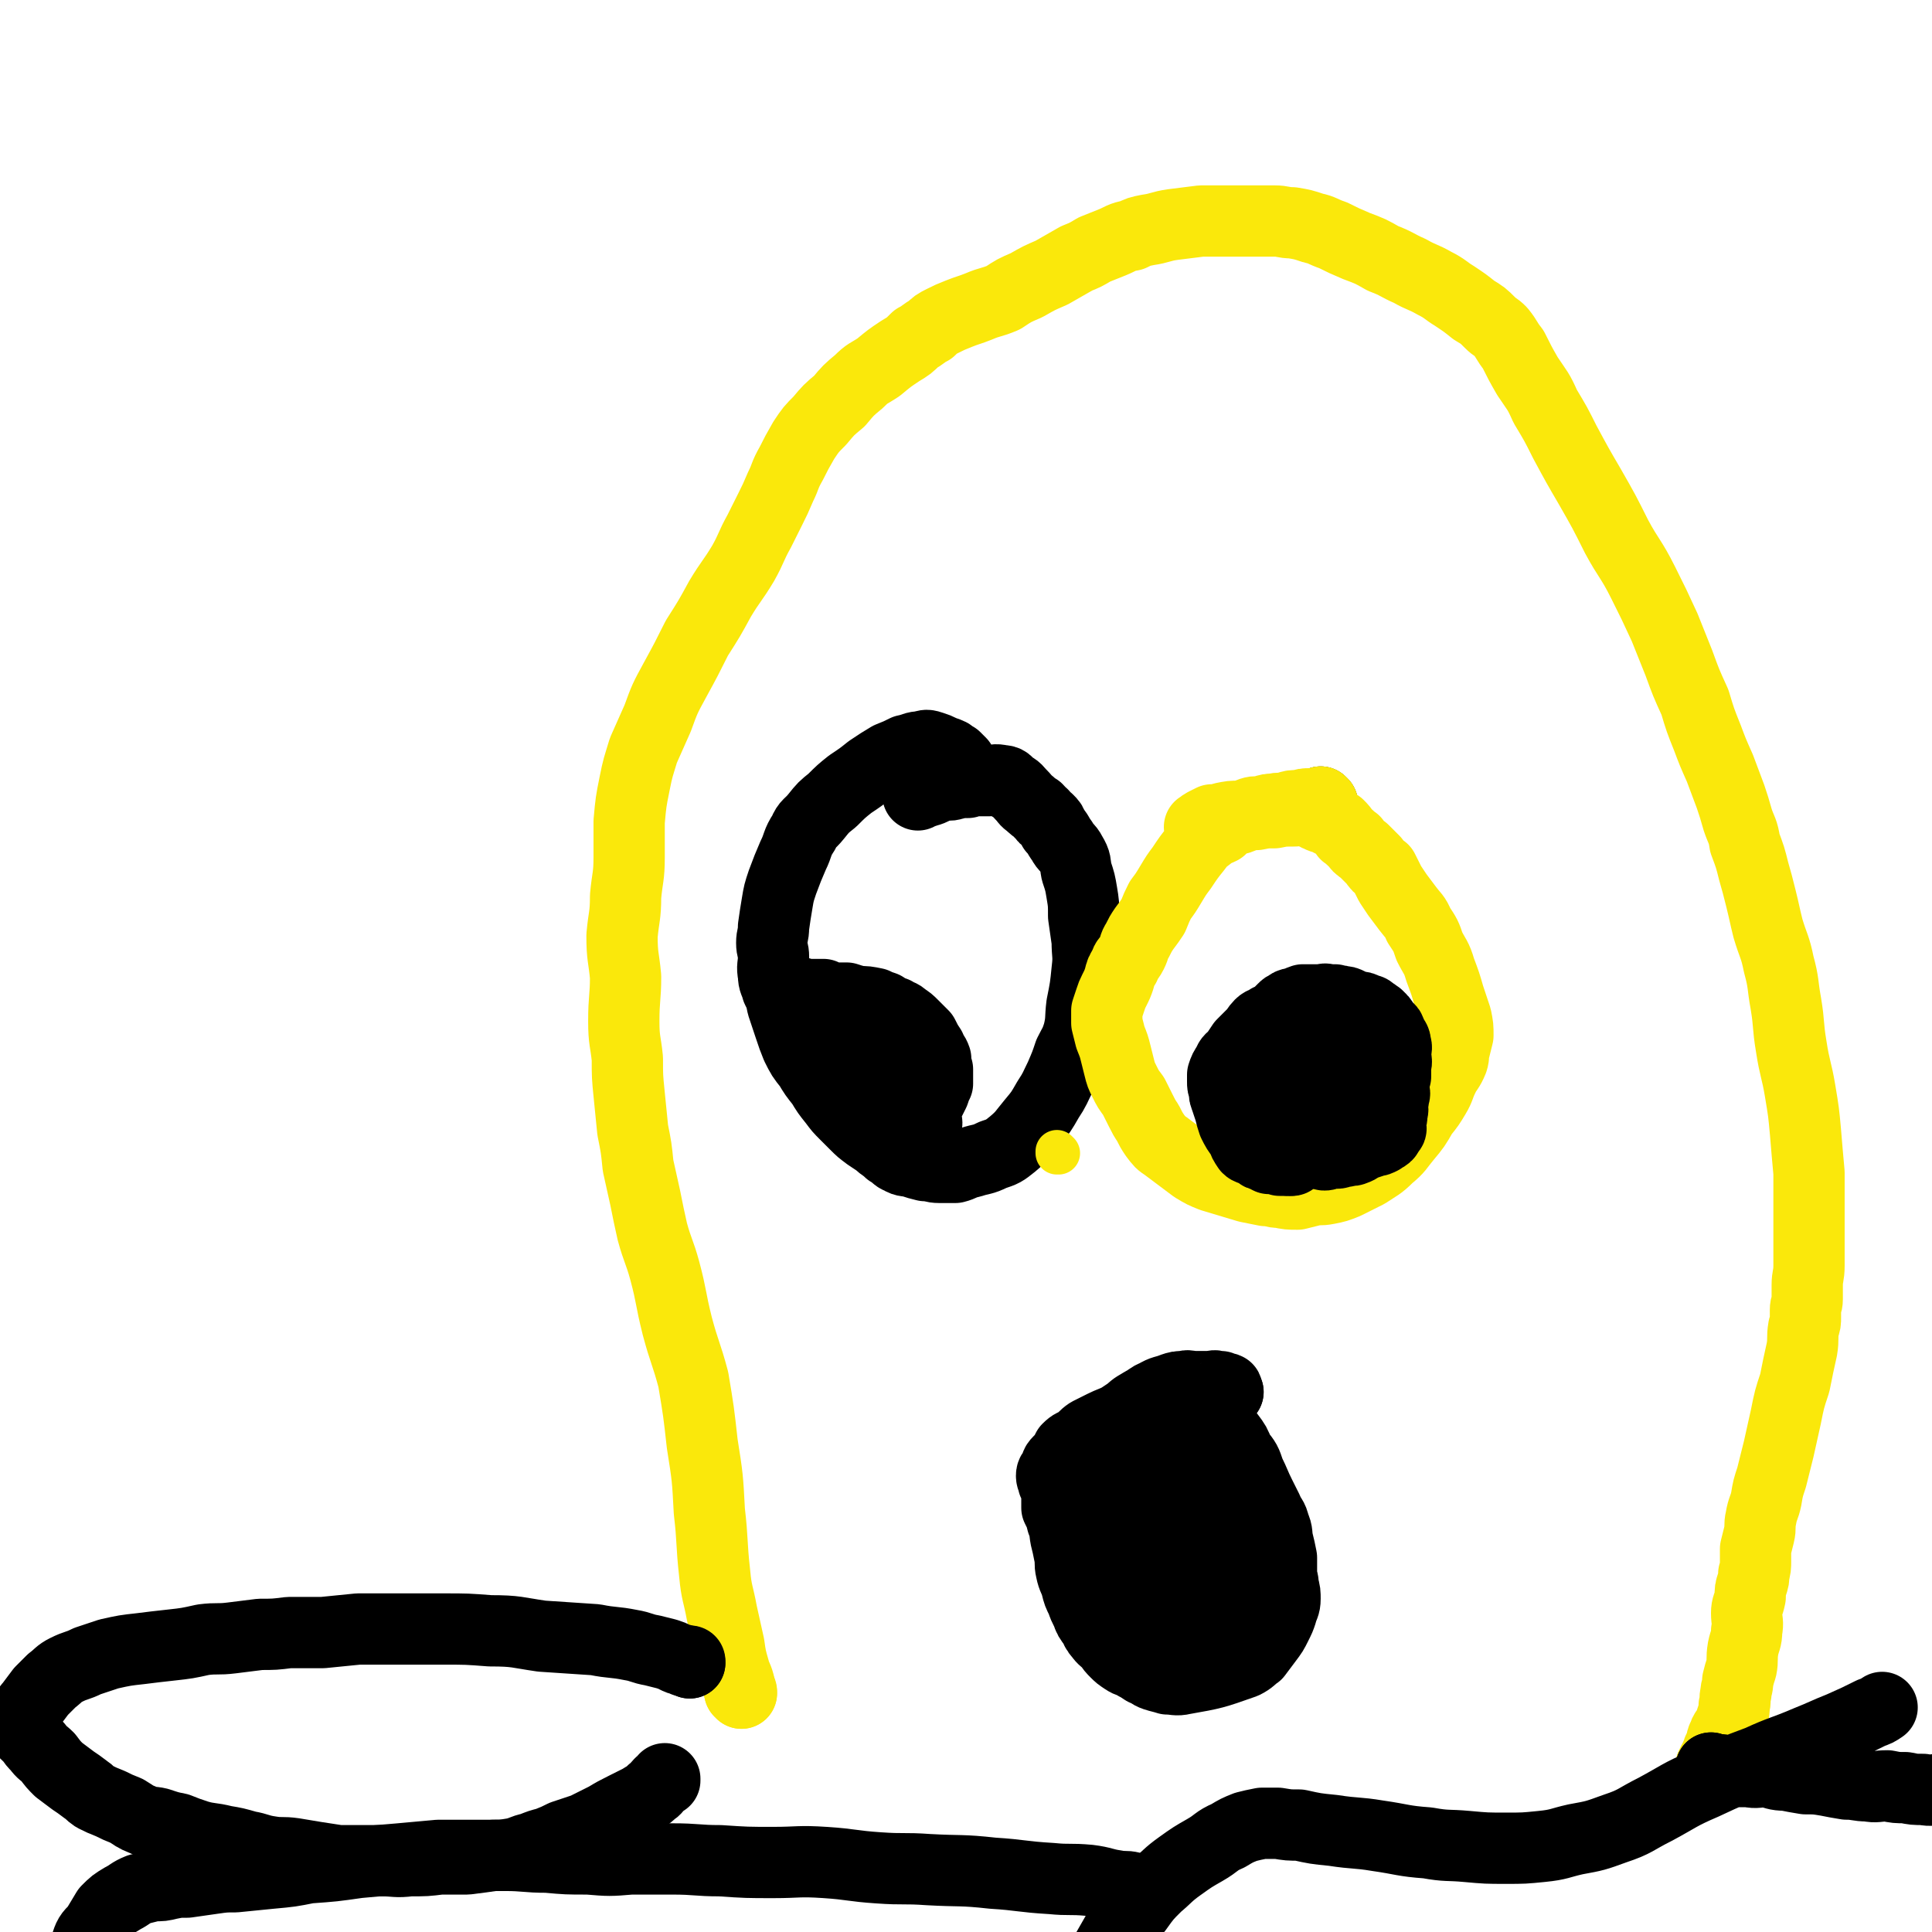
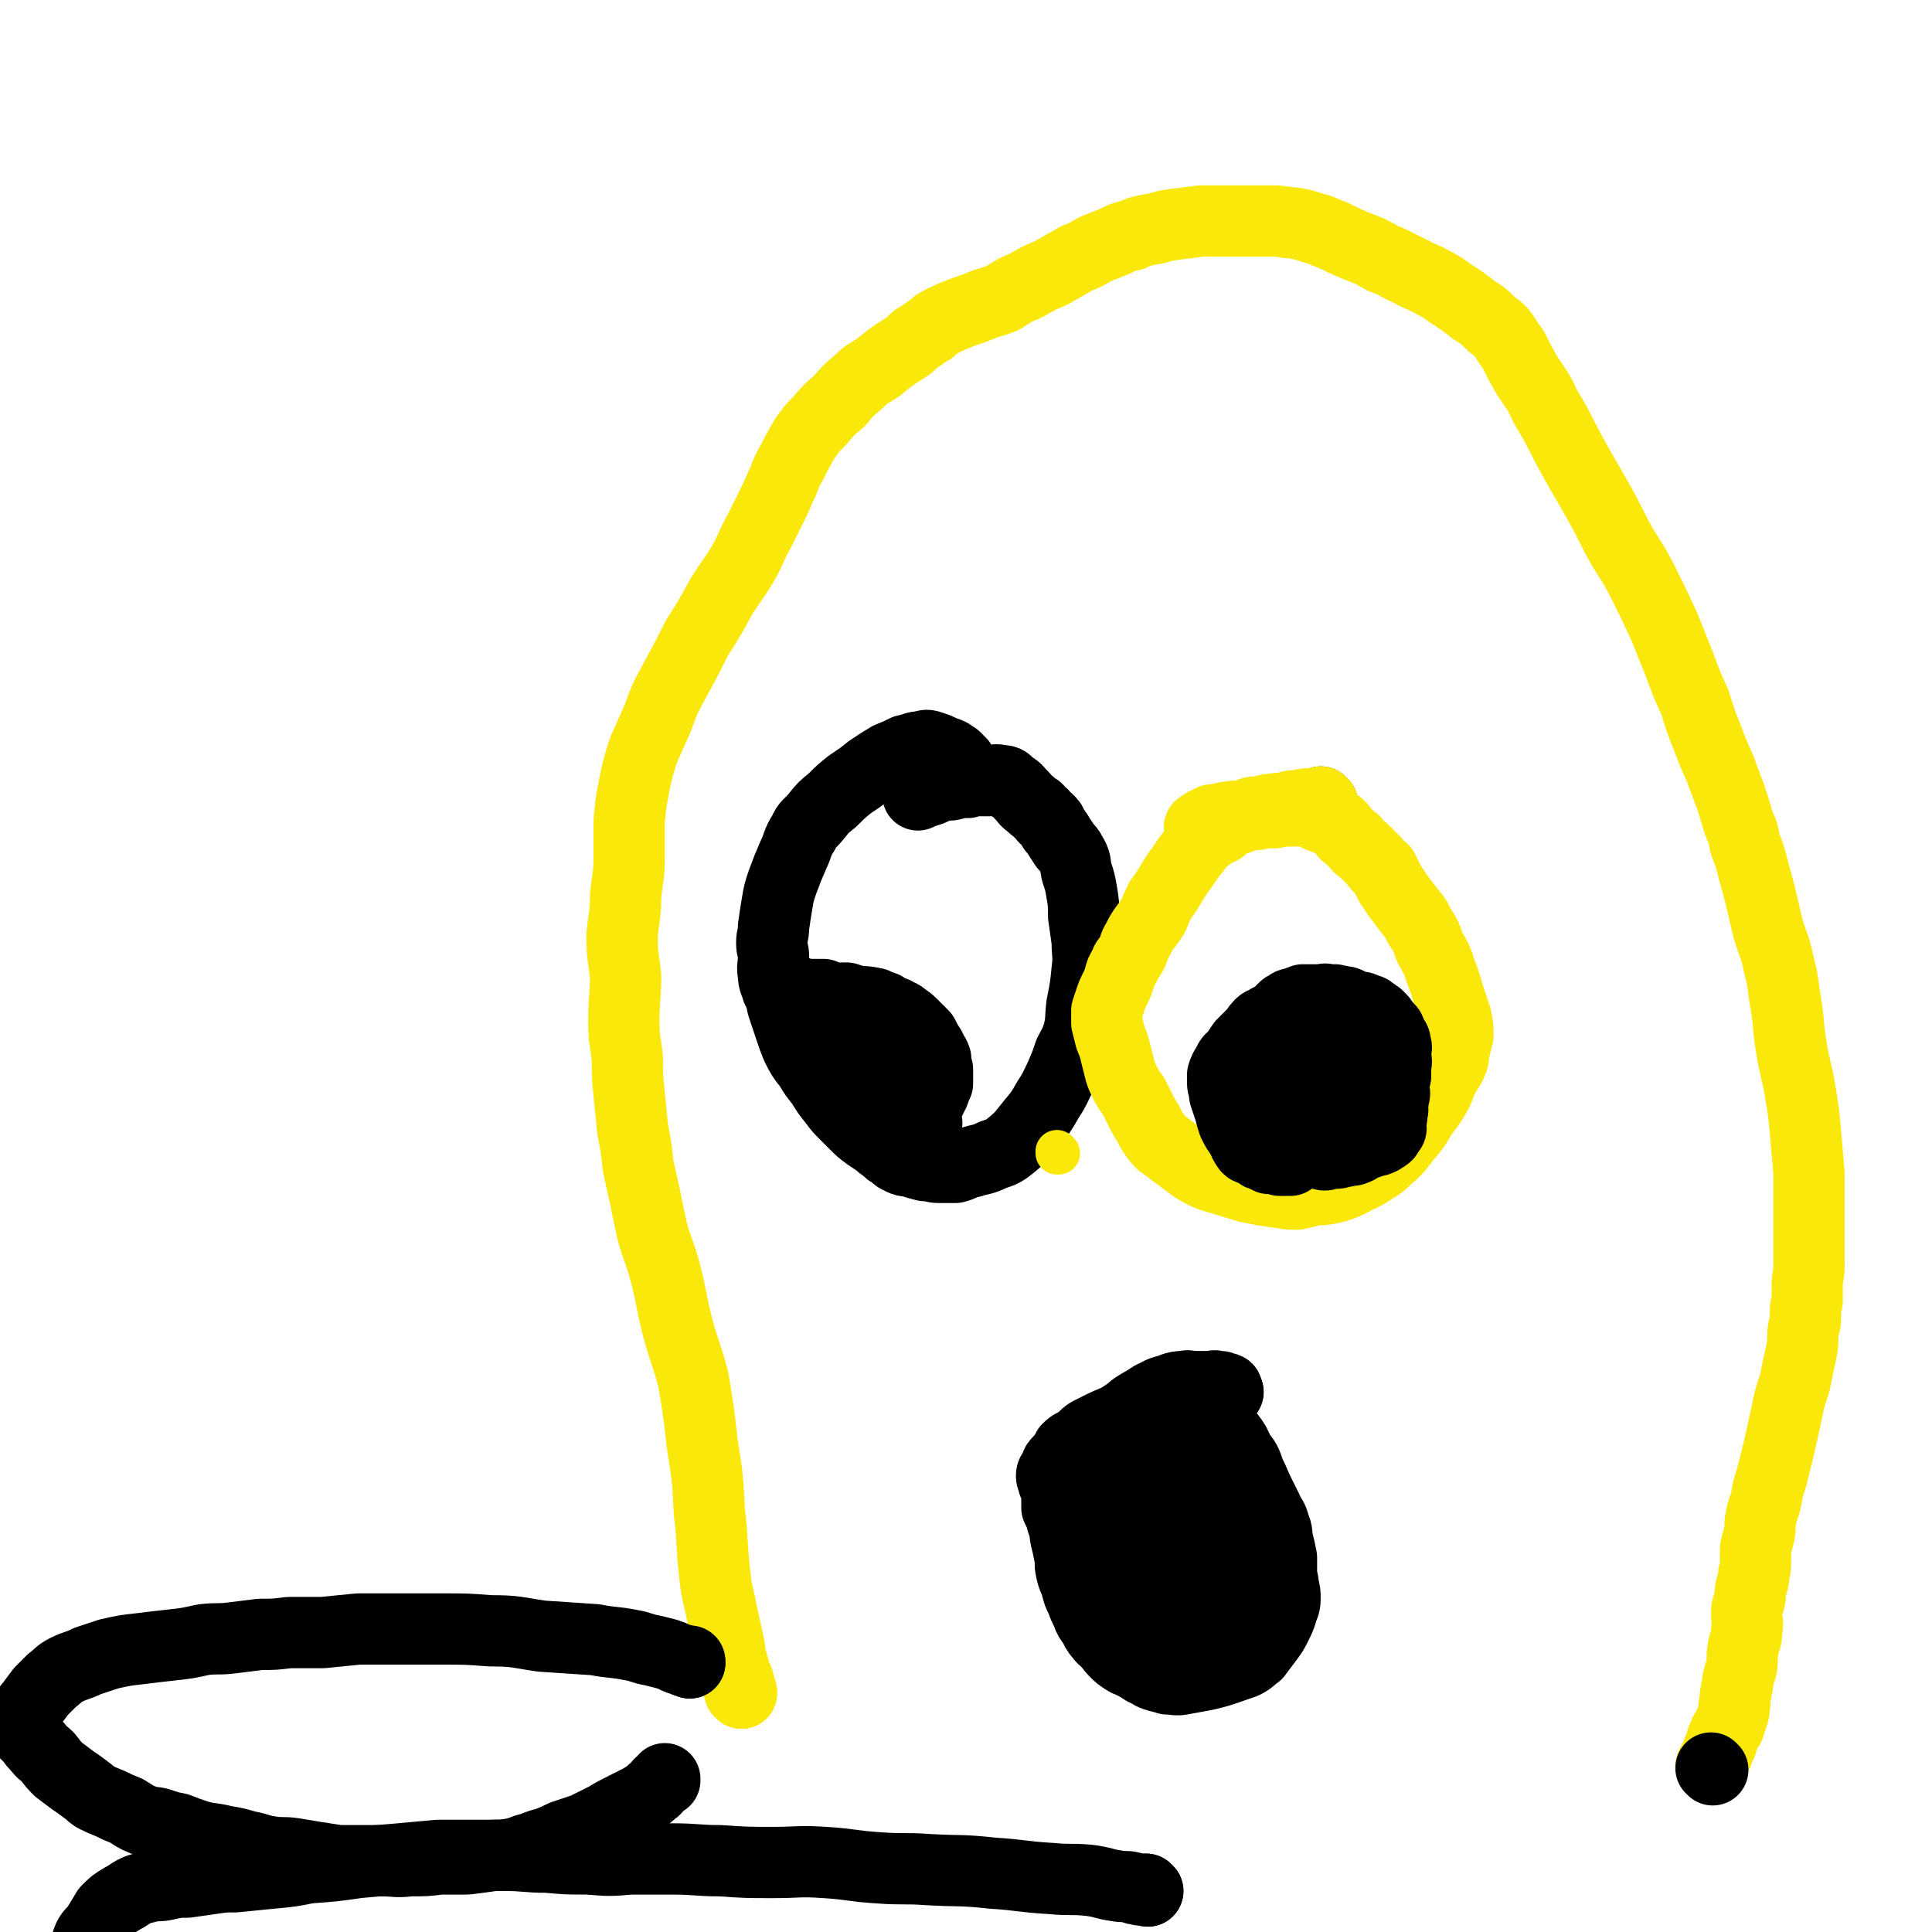
<svg xmlns="http://www.w3.org/2000/svg" viewBox="0 0 1084 1084" version="1.1">
  <g fill="none" stroke="#FAE80B" stroke-width="40" stroke-linecap="round" stroke-linejoin="round">
    <path d="M416,950c0,0 -1,-1 -1,-1 0,0 0,0 1,0 0,0 0,0 0,0 " />
    <path d="M416,950c0,0 0,-1 -1,-1 0,0 0,0 0,-1 -1,-1 0,-1 0,-2 -1,-5 -2,-5 -3,-9 -2,-7 -2,-7 -3,-14 -2,-9 -2,-9 -4,-18 -2,-11 -3,-11 -4,-22 -2,-18 -1,-18 -3,-35 -1,-19 -1,-19 -4,-38 -2,-18 -2,-18 -5,-36 -4,-15 -5,-15 -9,-30 -4,-16 -3,-16 -7,-31 -3,-11 -4,-11 -7,-22 -2,-9 -2,-9 -4,-19 -2,-9 -2,-9 -4,-18 -1,-10 -1,-10 -3,-20 -1,-10 -1,-10 -2,-20 -1,-10 -1,-10 -1,-20 -1,-10 -2,-10 -2,-21 0,-13 1,-13 1,-25 -1,-11 -2,-11 -2,-23 1,-11 2,-11 2,-22 1,-11 2,-11 2,-22 0,-10 0,-10 0,-20 1,-11 1,-11 3,-21 2,-10 2,-9 5,-19 4,-9 4,-9 8,-18 4,-11 4,-11 10,-22 6,-11 6,-11 12,-23 7,-11 7,-11 13,-22 6,-10 7,-10 13,-20 5,-9 4,-9 9,-18 3,-6 3,-6 6,-12 3,-6 3,-6 6,-13 3,-6 2,-6 6,-13 3,-6 3,-6 7,-13 4,-6 4,-6 9,-11 5,-6 5,-6 11,-11 5,-6 5,-6 11,-11 5,-5 5,-4 11,-8 6,-5 6,-5 12,-9 5,-3 5,-3 9,-7 4,-2 4,-3 8,-5 3,-3 3,-3 7,-5 4,-2 4,-2 9,-4 5,-2 6,-2 11,-4 7,-3 7,-2 14,-5 6,-4 6,-4 13,-7 7,-4 7,-4 14,-7 7,-4 7,-4 14,-8 5,-2 5,-2 10,-5 5,-2 5,-2 10,-4 5,-2 5,-3 11,-4 4,-2 4,-2 9,-3 7,-1 7,-2 14,-3 8,-1 8,-1 16,-2 7,0 7,0 14,0 7,0 7,0 14,0 7,0 7,0 13,0 5,0 5,1 10,1 6,1 6,1 12,3 5,1 5,2 11,4 6,3 6,3 13,6 8,3 8,3 15,7 8,3 8,4 15,7 7,4 7,3 14,7 6,3 6,4 11,7 6,4 6,4 11,8 5,3 5,3 9,7 3,3 3,2 6,5 4,5 3,5 7,10 4,8 4,8 8,15 6,9 6,8 10,17 6,10 6,10 11,20 7,13 7,13 14,25 8,14 8,14 15,28 7,13 8,12 15,26 6,12 6,12 12,25 4,10 4,10 8,20 4,11 4,11 9,22 3,10 3,10 7,20 3,8 3,8 7,17 3,8 3,8 6,16 2,6 2,6 4,13 2,6 3,6 4,13 3,8 3,8 5,16 2,7 2,7 4,15 2,8 2,9 4,17 3,10 4,10 6,20 3,11 2,11 4,22 2,12 1,12 3,24 2,13 3,13 5,25 2,12 2,12 3,23 1,12 1,12 2,23 0,10 0,10 0,21 0,8 0,8 0,17 0,7 0,7 0,14 0,6 -1,6 -1,11 0,4 0,4 0,8 0,3 -1,3 -1,6 0,2 0,2 0,4 0,3 0,3 -1,6 -1,6 0,6 -1,12 -2,9 -2,9 -4,19 -3,9 -3,9 -5,19 -2,9 -2,9 -4,18 -2,8 -2,8 -4,16 -2,6 -2,6 -3,12 -1,5 -2,5 -3,11 -1,4 0,5 -1,9 -1,4 -1,4 -2,8 0,4 0,4 0,7 0,3 0,4 -1,7 0,3 0,3 -1,6 -1,3 -1,3 -1,7 -1,5 -2,5 -2,9 0,5 1,5 0,10 0,5 -1,5 -2,10 -1,6 0,6 -1,11 -1,3 -1,3 -2,7 0,4 -1,4 -1,7 -1,4 0,4 -1,7 0,3 0,3 -1,6 -1,3 -1,3 -2,6 -2,3 -2,2 -3,5 -1,2 -1,2 -1,4 -1,2 -1,2 -2,4 0,2 -1,2 -1,3 -1,1 0,1 -1,2 0,1 -1,1 -1,2 0,0 0,0 0,0 0,0 0,0 0,0 0,1 0,1 0,1 0,1 0,1 -1,1 0,0 0,0 0,0 0,0 0,0 0,0 " />
    <path d="M961,992c0,0 -1,-1 -1,-1 0,0 0,1 0,1 0,0 0,0 0,0 0,0 0,0 0,0 " />
  </g>
  <g fill="none" stroke="#000000" stroke-width="40" stroke-linecap="round" stroke-linejoin="round">
    <path d="M961,993c0,0 -1,-1 -1,-1 0,0 0,0 0,0 0,0 0,0 0,0 " />
-     <path d="M961,993c0,0 -1,-1 -1,-1 0,0 0,0 0,0 0,1 0,2 0,2 1,0 2,0 4,-1 1,0 1,0 2,0 3,1 3,1 6,1 4,0 4,0 9,0 5,1 5,0 10,0 5,1 5,2 11,2 5,1 5,1 11,2 6,0 6,0 12,1 5,1 5,1 11,2 6,0 6,1 12,1 5,1 5,0 11,0 5,1 5,1 10,1 5,1 5,1 10,1 5,1 5,0 10,0 5,1 5,1 9,1 5,1 5,0 9,0 4,1 4,1 8,2 4,1 4,1 7,2 3,0 3,0 7,1 3,1 2,2 6,3 2,1 3,0 5,1 2,1 2,2 4,3 1,2 1,2 3,3 1,1 1,1 3,2 1,2 1,1 3,3 1,2 1,2 2,3 1,3 0,3 1,5 1,2 2,2 3,5 1,3 0,3 1,7 1,4 1,4 2,8 0,4 1,4 1,8 0,4 0,4 0,7 0,4 0,4 0,7 0,4 0,4 0,8 0,2 -1,2 -1,5 -1,4 0,4 -1,7 -1,4 -2,3 -3,7 -1,3 -1,3 -3,7 -2,4 -2,4 -4,8 -3,3 -3,2 -6,5 -4,3 -4,3 -8,6 -3,2 -3,2 -7,5 -4,2 -4,2 -8,4 -4,2 -4,2 -8,4 -5,1 -5,1 -10,2 -6,2 -6,2 -12,3 -7,1 -7,1 -15,1 -9,0 -9,1 -18,0 -10,0 -10,-1 -19,-2 -8,0 -8,0 -16,-1 -8,0 -8,0 -15,0 -8,-1 -8,-1 -15,-2 -7,-1 -7,-1 -13,-1 -9,-1 -9,-1 -17,-2 -9,0 -9,1 -18,0 -10,0 -10,-1 -20,-1 -10,0 -10,1 -20,2 -8,0 -8,0 -16,0 -7,0 -7,0 -14,1 -8,0 -8,0 -16,1 -8,1 -8,1 -16,1 -7,1 -7,0 -14,0 -7,1 -7,1 -14,1 -5,1 -5,0 -11,0 -5,0 -5,0 -9,0 -3,0 -3,0 -6,0 -3,0 -3,0 -7,0 -3,0 -3,1 -7,0 -5,0 -5,0 -10,-1 -8,0 -8,0 -15,0 -9,0 -9,0 -18,0 -9,0 -9,0 -18,-1 -8,0 -8,-1 -16,-1 -8,-1 -8,0 -15,-1 -7,0 -7,0 -13,-1 -6,0 -6,0 -11,0 -6,-1 -6,-1 -12,-2 -6,-1 -5,-2 -11,-3 -6,-1 -6,0 -13,-2 -5,-1 -5,-1 -10,-3 -2,0 -2,0 -4,-1 -2,0 -2,0 -3,-1 -1,0 0,-1 -1,-1 0,-2 0,-2 0,-3 2,-3 2,-3 4,-5 2,-5 2,-5 4,-10 3,-5 2,-5 5,-10 4,-7 4,-7 8,-14 5,-7 5,-7 11,-13 5,-7 5,-7 11,-13 6,-5 6,-6 13,-11 7,-5 7,-5 14,-9 7,-4 6,-5 13,-8 5,-3 5,-3 10,-5 4,-1 4,-1 9,-2 4,0 4,0 9,0 6,1 6,1 12,1 9,2 9,2 19,3 13,2 13,1 25,3 14,2 14,3 28,4 11,2 11,1 22,2 11,1 11,1 22,1 10,0 10,0 20,-1 10,-1 10,-2 19,-4 11,-2 11,-2 22,-6 12,-4 11,-5 23,-11 13,-7 13,-8 27,-14 15,-7 15,-7 31,-13 13,-6 13,-5 27,-11 10,-4 9,-4 19,-8 9,-4 9,-4 17,-8 3,-1 3,-1 6,-3 " />
    <path d="M644,1061c0,0 -1,-1 -1,-1 0,0 0,0 0,0 0,0 0,0 0,0 " />
    <path d="M644,1061c0,0 -1,-1 -1,-1 0,0 -1,0 -1,0 0,0 1,0 0,0 0,0 0,0 -1,0 -1,0 -1,1 -2,0 -2,0 -2,0 -4,-1 -4,-1 -4,0 -9,-1 -7,-1 -7,-2 -15,-3 -11,-1 -11,0 -21,-1 -17,-1 -17,-2 -33,-3 -18,-2 -18,-1 -36,-2 -14,-1 -14,0 -28,-1 -15,-1 -15,-2 -30,-3 -15,-1 -15,0 -29,0 -15,0 -15,0 -30,-1 -13,0 -13,-1 -27,-1 -12,0 -12,0 -23,0 -12,1 -12,1 -24,0 -12,0 -12,0 -23,-1 -12,0 -12,-1 -24,-1 -10,0 -10,0 -19,0 -9,0 -9,0 -18,0 -11,1 -11,1 -22,2 -12,1 -12,1 -23,2 -14,2 -14,2 -28,3 -10,2 -10,2 -21,3 -10,1 -10,1 -20,2 -6,0 -6,0 -13,1 -7,1 -7,1 -14,2 -5,0 -5,0 -10,1 -4,1 -4,1 -9,1 -4,1 -4,1 -8,2 -5,2 -5,3 -9,5 -5,3 -5,3 -9,7 -3,5 -3,5 -6,10 -4,4 -4,4 -6,10 -2,4 -2,4 -3,9 -2,4 -2,4 -2,9 0,4 0,4 1,8 2,4 2,4 4,8 3,6 2,6 6,11 4,6 4,6 9,11 6,5 6,6 12,10 9,6 10,5 20,9 12,4 12,5 23,8 15,4 15,4 30,7 15,3 15,4 30,6 17,2 17,2 34,4 16,1 16,1 33,2 22,1 22,2 45,2 25,0 25,-1 50,-2 26,0 26,0 51,-1 20,-1 20,-1 40,-2 22,-2 22,-2 43,-3 26,-2 26,-1 52,-3 25,-2 25,-2 51,-4 21,-2 21,-3 41,-4 18,-1 18,0 35,-1 15,0 15,-1 31,-2 14,-2 14,-2 29,-3 14,-2 14,-2 29,-3 12,-1 12,0 24,-1 10,0 10,-1 21,-1 7,0 7,0 15,0 6,0 6,0 12,0 2,0 2,0 5,0 1,0 1,1 1,1 " />
    <path d="M387,933c0,0 -1,-1 -1,-1 0,0 0,0 1,0 0,0 0,0 0,0 " />
    <path d="M387,933c0,0 0,-1 -1,-1 0,0 0,1 -1,0 0,0 0,0 -1,0 -1,-1 -1,0 -2,-1 -1,0 -1,0 -3,-1 -2,-1 -2,-1 -5,-2 -4,-1 -4,-1 -8,-2 -6,-1 -6,-2 -12,-3 -10,-2 -10,-1 -20,-3 -15,-1 -15,-1 -30,-2 -14,-2 -14,-3 -29,-3 -13,-1 -13,-1 -26,-1 -13,0 -13,0 -26,0 -11,0 -11,0 -22,0 -10,1 -10,1 -20,2 -10,0 -10,0 -19,0 -8,1 -8,1 -16,1 -8,1 -8,1 -16,2 -8,1 -8,0 -16,1 -9,2 -9,2 -18,3 -9,1 -9,1 -17,2 -9,1 -9,1 -18,3 -6,2 -6,2 -12,4 -6,3 -6,2 -12,5 -4,2 -4,3 -8,6 -3,3 -3,3 -6,6 -3,4 -3,4 -6,8 -2,2 -1,2 -3,4 -1,2 -1,2 -1,3 -1,1 -1,1 -1,1 0,1 0,1 0,2 0,1 0,1 1,2 0,1 0,1 1,3 1,2 2,1 3,3 2,3 2,3 4,5 3,4 3,3 6,6 3,4 3,4 6,7 4,3 4,3 8,6 3,2 3,2 7,5 3,2 2,2 5,4 4,2 4,2 9,4 4,2 4,2 9,4 5,3 4,3 9,5 4,2 5,1 9,2 6,2 6,2 11,3 5,2 5,2 11,4 7,2 7,1 15,3 6,1 6,1 13,3 6,1 6,2 13,3 6,1 6,0 13,1 6,1 6,1 12,2 6,1 7,1 13,2 5,0 5,0 11,0 6,0 6,0 13,0 8,0 8,1 16,0 9,0 9,0 17,-1 8,0 8,0 15,0 8,-1 8,-1 15,-2 5,0 5,0 11,-1 5,-1 5,-2 10,-3 5,-2 5,-2 9,-3 5,-2 5,-2 9,-4 6,-2 6,-2 12,-4 6,-3 6,-3 12,-6 5,-3 5,-3 11,-6 4,-2 4,-2 8,-4 3,-2 4,-2 7,-5 2,-1 2,-2 4,-4 1,-1 1,-1 3,-2 0,0 0,0 0,-1 " />
    <path d="M540,432c0,0 -1,-1 -1,-1 0,0 0,0 1,1 0,0 0,0 0,0 0,-1 0,-1 0,-2 0,0 0,0 0,0 0,0 0,0 0,0 -1,-1 -1,-1 -1,-2 -1,-1 -1,-1 -1,-1 -1,-1 -1,-1 -2,-2 -2,-1 -2,-1 -3,-2 -2,-1 -3,-1 -5,-2 -2,-1 -2,-1 -5,-2 -3,-1 -3,-1 -6,0 -4,0 -4,1 -9,2 -4,2 -4,2 -9,4 -5,3 -5,3 -11,7 -5,4 -5,4 -11,8 -5,4 -5,4 -10,9 -5,4 -5,4 -9,9 -4,5 -5,4 -7,9 -4,6 -3,7 -6,13 -3,7 -3,7 -6,15 -2,6 -2,6 -3,12 -1,6 -1,6 -2,13 0,5 -1,5 -1,9 0,4 1,4 1,8 0,5 -1,5 0,10 0,4 1,4 2,8 2,4 2,4 3,9 2,6 2,6 4,12 2,6 2,6 4,11 3,6 3,6 7,11 3,5 3,5 7,10 3,5 3,5 7,10 3,4 3,4 6,7 3,3 3,3 6,6 3,3 3,3 7,6 3,2 3,2 6,4 3,3 3,2 6,5 4,2 3,3 6,4 3,2 4,1 7,2 3,1 3,1 7,2 4,0 4,1 8,1 4,0 4,0 9,0 4,-1 4,-2 9,-3 6,-2 6,-1 12,-4 6,-2 6,-2 11,-6 6,-5 6,-6 11,-12 5,-6 5,-6 9,-13 4,-6 4,-7 7,-13 3,-7 3,-7 5,-13 3,-6 3,-5 5,-11 2,-8 1,-8 2,-16 2,-10 2,-10 3,-20 1,-8 0,-8 0,-16 -1,-7 -1,-7 -2,-14 0,-7 0,-7 -1,-13 -1,-6 -1,-6 -3,-12 -1,-5 0,-5 -3,-10 -2,-4 -3,-3 -5,-7 -3,-4 -2,-4 -5,-7 -1,-3 -1,-3 -3,-5 -2,-1 -2,-1 -3,-3 -2,-1 -1,-1 -3,-3 -2,-1 -2,-1 -4,-3 -3,-2 -2,-2 -5,-5 -3,-3 -2,-3 -6,-5 -2,-2 -2,-3 -5,-3 -4,-1 -4,0 -7,0 -3,0 -3,0 -6,0 -3,0 -3,0 -6,1 -4,0 -4,0 -8,1 -3,1 -3,0 -7,1 -4,1 -4,2 -8,3 -3,1 -3,1 -5,2 " />
    <path d="M450,558c0,0 -1,-1 -1,-1 0,0 0,0 1,1 0,0 0,0 0,0 0,0 -1,-1 -1,-1 0,0 0,1 1,1 1,0 1,0 2,0 2,0 2,0 3,0 3,0 3,0 7,0 2,1 2,1 5,2 4,0 4,0 8,0 3,1 3,1 7,2 4,0 4,0 9,1 2,1 2,1 5,2 3,2 3,2 6,3 3,2 3,1 5,3 3,2 3,2 5,4 3,3 3,3 6,6 2,4 2,4 4,7 1,3 2,3 3,6 0,3 0,3 1,6 0,2 0,2 0,4 0,2 0,2 0,4 -1,2 -1,2 -2,5 -1,2 -1,2 -2,4 -1,1 -1,2 -3,3 -1,1 -1,1 -3,2 -3,1 -3,1 -6,2 -3,0 -3,0 -7,-1 -4,-1 -4,-1 -7,-2 -4,-2 -4,-2 -6,-5 -3,-3 -3,-3 -5,-7 -3,-4 -3,-4 -4,-9 -2,-3 -2,-3 -2,-7 0,-4 1,-4 2,-7 1,-4 1,-4 3,-7 1,-2 2,-2 4,-5 2,-2 2,-3 4,-4 1,-1 2,0 3,1 2,0 2,0 3,1 2,1 2,1 4,2 2,2 2,2 3,3 2,3 2,3 4,5 2,4 2,4 3,7 1,3 1,4 2,7 0,3 -1,3 -1,6 -1,2 -1,2 -2,4 -1,2 -1,3 -3,4 -3,3 -3,3 -7,4 -3,2 -3,3 -7,3 -4,1 -4,1 -7,-1 -4,-1 -4,-1 -7,-4 -3,-3 -3,-3 -6,-7 -2,-4 -2,-4 -4,-8 -2,-5 -1,-5 -2,-10 -1,-4 -3,-4 -2,-7 1,-3 2,-3 5,-5 2,-2 2,-3 5,-3 2,0 2,1 4,2 3,3 3,2 6,5 5,5 4,5 8,10 4,5 4,5 7,10 4,5 4,5 8,10 2,3 2,4 4,7 2,3 2,3 3,6 2,3 1,3 2,5 1,2 2,2 2,3 0,1 -1,0 -1,1 " />
    <path d="M742,451c0,0 -1,-1 -1,-1 0,0 0,0 0,1 0,0 0,0 0,0 " />
  </g>
  <g fill="none" stroke="#FAE80B" stroke-width="40" stroke-linecap="round" stroke-linejoin="round">
    <path d="M742,451c0,0 -1,-1 -1,-1 0,0 0,0 0,1 0,0 0,0 0,0 " />
    <path d="M742,451c0,0 -1,-1 -1,-1 0,0 1,1 0,1 0,0 0,0 -1,0 -1,0 -1,0 -2,0 -2,0 -2,0 -3,0 -3,0 -3,0 -6,1 -4,0 -4,0 -7,1 -4,1 -4,0 -7,1 -3,0 -3,0 -6,1 -4,1 -4,0 -7,1 -3,1 -3,2 -6,3 -2,1 -3,0 -5,1 -4,2 -3,2 -6,5 -4,2 -4,1 -7,4 -4,3 -4,3 -7,7 -4,5 -4,5 -8,11 -3,4 -3,4 -6,9 -3,5 -3,5 -6,9 -2,4 -2,4 -4,9 -2,3 -2,3 -5,7 -2,3 -2,3 -4,7 -2,3 -1,3 -3,7 -2,4 -3,3 -4,7 -2,3 -2,3 -3,7 -1,3 -1,3 -3,7 -1,2 -1,2 -2,5 -1,3 -1,3 -2,6 0,3 0,4 0,7 1,4 1,4 2,8 2,5 2,5 3,9 1,4 1,4 2,8 1,4 1,4 3,8 2,4 2,4 5,8 2,4 2,4 4,8 2,4 2,4 4,7 2,4 2,4 4,7 3,4 3,4 6,6 4,3 4,3 8,6 4,3 4,3 8,6 5,3 5,3 10,5 10,3 10,3 20,6 5,1 5,1 10,2 4,0 4,1 8,1 5,1 5,1 10,1 4,-1 4,-1 8,-2 4,-1 4,0 9,-1 5,-1 5,-1 10,-3 6,-3 6,-3 12,-6 6,-4 7,-4 12,-9 6,-5 5,-5 10,-11 5,-6 5,-6 9,-13 4,-5 4,-5 7,-10 3,-5 2,-5 5,-11 2,-4 3,-4 5,-9 1,-3 0,-3 1,-6 1,-4 1,-4 2,-8 0,-5 0,-5 -1,-10 -2,-6 -2,-6 -4,-12 -2,-7 -2,-7 -5,-15 -2,-7 -3,-7 -6,-13 -2,-6 -2,-6 -6,-12 -2,-5 -3,-5 -6,-9 -3,-4 -3,-4 -6,-8 -2,-3 -2,-3 -4,-6 -2,-4 -2,-4 -4,-8 -3,-2 -3,-2 -5,-5 -3,-3 -3,-3 -6,-6 -3,-2 -3,-2 -5,-5 -3,-2 -2,-2 -5,-4 -2,-3 -2,-3 -4,-5 -2,-1 -2,-1 -4,-2 -2,-1 -2,-1 -3,-2 -2,0 -2,0 -4,-1 -3,-1 -2,-2 -5,-3 -5,-1 -5,0 -10,0 -5,0 -5,0 -10,1 -5,0 -5,0 -10,1 -5,0 -5,0 -10,1 -4,0 -4,0 -9,1 -3,1 -3,1 -6,1 -2,1 -2,1 -4,2 -2,1 -1,1 -3,2 " />
    <path d="M725,651c0,0 -1,-1 -1,-1 0,0 0,0 0,1 0,0 0,0 0,0 " />
  </g>
  <g fill="none" stroke="#000000" stroke-width="40" stroke-linecap="round" stroke-linejoin="round">
-     <path d="M725,651c0,0 -1,-1 -1,-1 0,0 0,0 0,1 0,0 -1,0 -1,0 0,0 0,0 0,0 " />
    <path d="M724,651c0,0 -1,-1 -1,-1 0,0 0,1 -1,1 0,0 0,0 -1,0 0,0 0,0 0,0 0,0 0,0 -1,0 0,0 0,0 -1,0 -1,0 -1,0 -1,0 -2,-1 -2,-1 -3,-2 -2,0 -2,1 -3,1 -2,-1 -2,-1 -3,-2 -2,0 -2,0 -3,-1 -1,-1 -1,-1 -3,-2 -1,0 -2,0 -3,-1 -2,-3 -2,-3 -3,-6 -3,-4 -3,-4 -5,-8 -1,-3 -1,-3 -2,-7 -1,-3 -1,-3 -2,-6 -1,-3 -1,-2 -1,-5 -1,-3 -1,-3 -1,-5 0,-2 0,-2 0,-4 1,-3 1,-3 3,-6 1,-3 2,-3 4,-5 2,-3 2,-3 4,-6 3,-3 3,-3 6,-6 2,-2 2,-3 4,-5 2,-2 3,-1 5,-3 2,-1 3,-1 5,-3 1,-1 1,-1 3,-3 1,-1 1,-1 3,-2 1,-1 2,-1 3,-1 3,-1 2,-1 5,-2 1,0 1,0 2,0 2,0 2,0 4,0 2,0 2,0 4,0 2,0 2,-1 4,0 2,0 2,0 4,0 2,1 2,0 4,1 2,0 2,0 4,1 2,1 2,1 5,2 2,0 2,0 4,1 2,1 2,0 4,2 2,1 1,1 3,2 1,1 1,1 2,2 1,1 1,2 2,3 0,1 1,1 2,2 1,1 1,1 1,3 2,3 3,3 3,6 1,2 0,3 0,5 0,4 1,4 0,7 0,3 0,3 0,6 -1,3 -1,3 -1,6 0,3 1,3 0,5 0,3 -1,3 -1,5 0,2 1,2 0,4 0,3 0,3 -1,5 0,1 0,1 0,3 0,1 1,1 0,2 0,0 0,0 -1,1 -1,1 0,1 -1,2 -1,1 -2,1 -3,2 -2,1 -2,1 -3,1 -3,1 -3,1 -6,2 -3,1 -3,2 -6,3 -2,1 -3,0 -5,1 -3,0 -3,1 -5,1 -2,0 -2,0 -4,0 -2,1 -2,1 -3,1 -1,0 -1,-1 -1,-1 -2,-1 -2,0 -3,-2 -1,-2 -1,-2 -2,-5 -1,-3 -1,-3 -2,-7 -1,-3 -1,-3 -1,-7 -1,-3 -1,-3 -1,-6 1,-3 1,-3 2,-6 0,-2 0,-2 0,-4 0,-1 0,-2 0,-3 1,-1 2,-1 3,-2 1,-1 1,-1 3,-1 1,-2 1,-3 2,-3 2,-1 2,0 3,0 1,0 1,-1 2,0 1,0 2,0 3,1 1,2 1,2 2,3 1,2 0,2 1,4 1,2 1,2 2,4 0,3 0,3 0,5 0,3 0,3 -1,6 0,3 0,3 -1,5 -1,3 -1,3 -3,5 -1,3 -1,3 -4,5 -2,1 -2,1 -4,2 -3,1 -3,2 -6,2 -3,0 -3,-1 -5,-2 -3,-2 -4,-1 -5,-4 -2,-4 -2,-4 -3,-8 -2,-6 -2,-6 -4,-12 -1,-5 -1,-5 -1,-10 -1,-4 -1,-4 -1,-9 1,-4 0,-4 2,-7 1,-3 1,-3 4,-4 3,-2 3,-2 7,-2 1,-1 1,0 2,1 3,1 3,0 5,2 2,1 2,1 4,4 3,2 3,3 5,5 2,3 2,3 4,6 2,3 2,3 3,6 1,2 0,3 0,5 -1,2 -1,2 -2,4 -1,3 0,3 -1,5 -1,2 -1,2 -3,4 -1,1 -2,1 -4,3 -4,1 -4,2 -8,3 -6,1 -6,1 -11,1 -3,0 -3,-1 -7,-2 -3,-1 -4,-1 -7,-3 -2,-1 -2,-2 -4,-3 -1,-2 -2,-2 -3,-5 -1,-2 -1,-2 -1,-5 0,-2 0,-2 1,-4 2,-3 2,-3 3,-5 3,-2 3,-2 5,-4 3,-2 3,-2 6,-3 3,-1 3,-1 6,-1 3,-1 3,-1 6,0 3,0 3,0 6,0 2,1 2,1 4,2 3,1 2,1 4,3 2,1 2,1 4,3 2,1 2,1 3,2 1,2 0,2 0,4 0,2 1,2 0,3 0,2 -1,2 -2,4 -1,1 -1,2 -3,3 -3,2 -3,2 -6,3 -5,2 -5,2 -10,4 -5,1 -5,0 -10,1 -3,0 -4,1 -7,1 -3,-1 -4,0 -6,-2 -2,-1 -2,-2 -3,-5 -1,-3 -1,-4 -1,-8 1,-4 2,-3 4,-7 1,-4 0,-4 2,-8 1,-3 1,-4 2,-7 2,-3 2,-4 4,-6 3,-3 3,-3 6,-4 3,-2 3,-1 6,-2 2,-1 2,-2 4,-2 2,1 2,1 5,2 2,2 3,1 5,3 3,3 3,3 6,6 4,3 4,3 7,7 2,3 2,3 4,7 2,4 2,4 3,8 2,2 2,2 3,5 1,2 1,2 0,5 0,2 0,2 -1,4 0,2 0,2 -1,3 -1,2 -2,2 -3,3 -2,1 -1,2 -3,3 -3,1 -3,2 -6,3 -3,1 -3,0 -6,1 -1,0 -1,0 -2,1 " />
    <path d="M689,781c0,0 -1,-1 -1,-1 0,0 0,0 0,1 0,0 0,0 0,0 " />
    <path d="M689,781c0,0 -1,0 -1,-1 0,0 1,-1 0,-1 0,0 -1,1 -2,1 0,-1 0,-1 -1,-2 -1,0 -1,0 -2,0 -2,-1 -2,0 -5,0 -1,0 -1,0 -3,0 -2,0 -2,0 -5,0 -3,0 -3,-1 -6,0 -3,0 -3,0 -6,1 -5,2 -5,1 -10,4 -3,1 -3,2 -7,4 -3,2 -4,2 -7,5 -3,2 -3,2 -6,4 -4,2 -5,2 -9,4 -4,2 -4,2 -8,4 -3,2 -3,3 -6,5 -3,2 -3,1 -6,4 -1,2 -1,2 -2,4 -2,2 -2,2 -3,3 -2,2 -1,2 -2,4 -1,2 -2,2 -2,4 0,2 1,2 1,4 1,2 1,2 2,4 0,2 0,2 0,5 0,3 0,3 0,5 2,4 2,4 3,8 2,4 1,4 2,9 1,4 1,4 2,9 1,4 0,5 1,9 1,5 2,5 3,9 1,4 1,4 3,8 1,3 1,3 3,7 1,3 1,3 4,7 1,2 1,3 3,5 2,3 3,3 5,5 2,3 2,3 4,5 2,2 2,2 5,4 3,2 3,1 6,3 2,1 2,1 5,3 3,1 3,2 6,3 3,1 4,1 7,2 4,0 5,1 9,0 17,-3 17,-3 34,-9 4,-2 4,-3 7,-5 3,-4 3,-4 6,-8 3,-4 3,-4 5,-8 2,-4 2,-4 3,-7 1,-4 2,-4 2,-8 0,-3 0,-4 -1,-7 0,-4 -1,-4 -1,-7 0,-5 0,-5 0,-9 -1,-5 -1,-5 -2,-9 -1,-4 0,-5 -2,-9 -1,-5 -2,-4 -4,-9 -2,-4 -2,-4 -4,-8 -3,-6 -3,-7 -6,-13 -2,-6 -2,-6 -6,-11 -2,-5 -2,-5 -5,-9 -3,-4 -3,-4 -6,-7 -3,-3 -3,-4 -6,-6 -2,-3 -2,-4 -5,-5 -3,-1 -3,0 -6,0 -2,1 -3,0 -5,2 -4,3 -4,3 -8,7 -3,3 -3,3 -4,6 -3,4 -3,4 -5,9 -2,5 -2,6 -3,11 -1,8 -1,8 -1,16 0,9 0,9 2,18 1,8 1,8 3,16 1,7 1,7 2,14 2,6 1,7 3,12 2,5 3,5 5,9 2,3 2,4 5,6 2,2 3,2 6,3 2,1 2,2 4,2 2,0 3,0 5,-1 3,-2 3,-3 5,-5 4,-4 4,-3 7,-7 3,-5 3,-5 5,-10 3,-5 4,-5 5,-9 1,-5 0,-5 -1,-11 0,-4 0,-4 -1,-9 -1,-3 -1,-4 -2,-7 -2,-4 -2,-4 -4,-7 -2,-4 -2,-4 -5,-7 -2,-3 -2,-3 -4,-5 -3,-3 -3,-3 -6,-5 -4,-2 -4,-2 -8,-4 -4,-2 -4,-3 -9,-3 -4,-1 -4,0 -8,1 -5,0 -5,0 -9,1 -4,1 -4,1 -8,4 -3,2 -4,2 -6,5 -2,3 -2,3 -2,7 -1,5 0,5 0,10 1,7 1,7 3,13 2,7 2,6 5,13 2,4 2,4 5,9 1,2 1,3 4,5 2,2 2,2 4,3 2,1 3,1 5,0 3,0 4,-1 7,-3 5,-3 5,-3 10,-7 5,-5 5,-5 8,-10 4,-6 5,-6 6,-12 2,-5 1,-5 0,-11 0,-4 0,-4 -1,-9 -1,-3 -2,-3 -4,-6 -2,-3 -2,-4 -5,-6 -4,-3 -4,-3 -8,-5 -3,-1 -3,-2 -7,-3 -5,0 -5,0 -10,1 -6,1 -7,1 -13,3 -6,3 -6,2 -12,6 -4,3 -5,3 -8,8 -2,3 -2,4 -2,8 1,6 2,6 5,12 2,6 2,6 5,11 3,6 3,7 7,11 4,5 5,5 10,8 5,3 5,4 11,5 7,2 7,1 14,1 6,0 7,2 13,-1 9,-4 10,-5 17,-12 3,-3 2,-4 2,-8 1,-3 1,-4 -1,-7 -1,-4 -2,-4 -4,-7 -3,-4 -3,-4 -7,-7 -3,-3 -3,-3 -6,-5 -4,-2 -4,-2 -9,-3 -4,-1 -4,-2 -8,-2 -4,0 -4,1 -7,2 -3,1 -4,1 -6,3 -2,1 -3,2 -4,4 -1,3 -2,3 -2,7 0,5 1,5 2,10 1,5 1,5 2,10 2,5 2,6 5,11 2,3 2,3 5,6 2,4 2,4 6,7 2,2 3,2 6,3 3,1 3,2 6,2 3,-1 3,-2 6,-5 3,-5 3,-5 6,-11 2,-6 3,-7 4,-14 0,-8 0,-8 -1,-16 -1,-8 -1,-8 -3,-15 -2,-6 -2,-6 -5,-11 -3,-6 -3,-6 -7,-11 -4,-4 -5,-4 -10,-6 -4,-3 -5,-3 -9,-4 -4,0 -4,1 -9,2 -3,1 -3,1 -6,3 -2,1 -3,0 -5,2 -2,2 -2,3 -2,6 -1,4 -2,4 -2,8 0,4 0,4 1,9 1,6 2,6 4,11 2,5 3,5 5,10 3,4 3,4 5,9 " />
  </g>
  <g fill="none" stroke="#FAE80B" stroke-width="24" stroke-linecap="round" stroke-linejoin="round">
    <path d="M594,647c0,0 -1,-1 -1,-1 0,0 0,0 0,1 0,0 0,0 0,0 " />
  </g>
</svg>